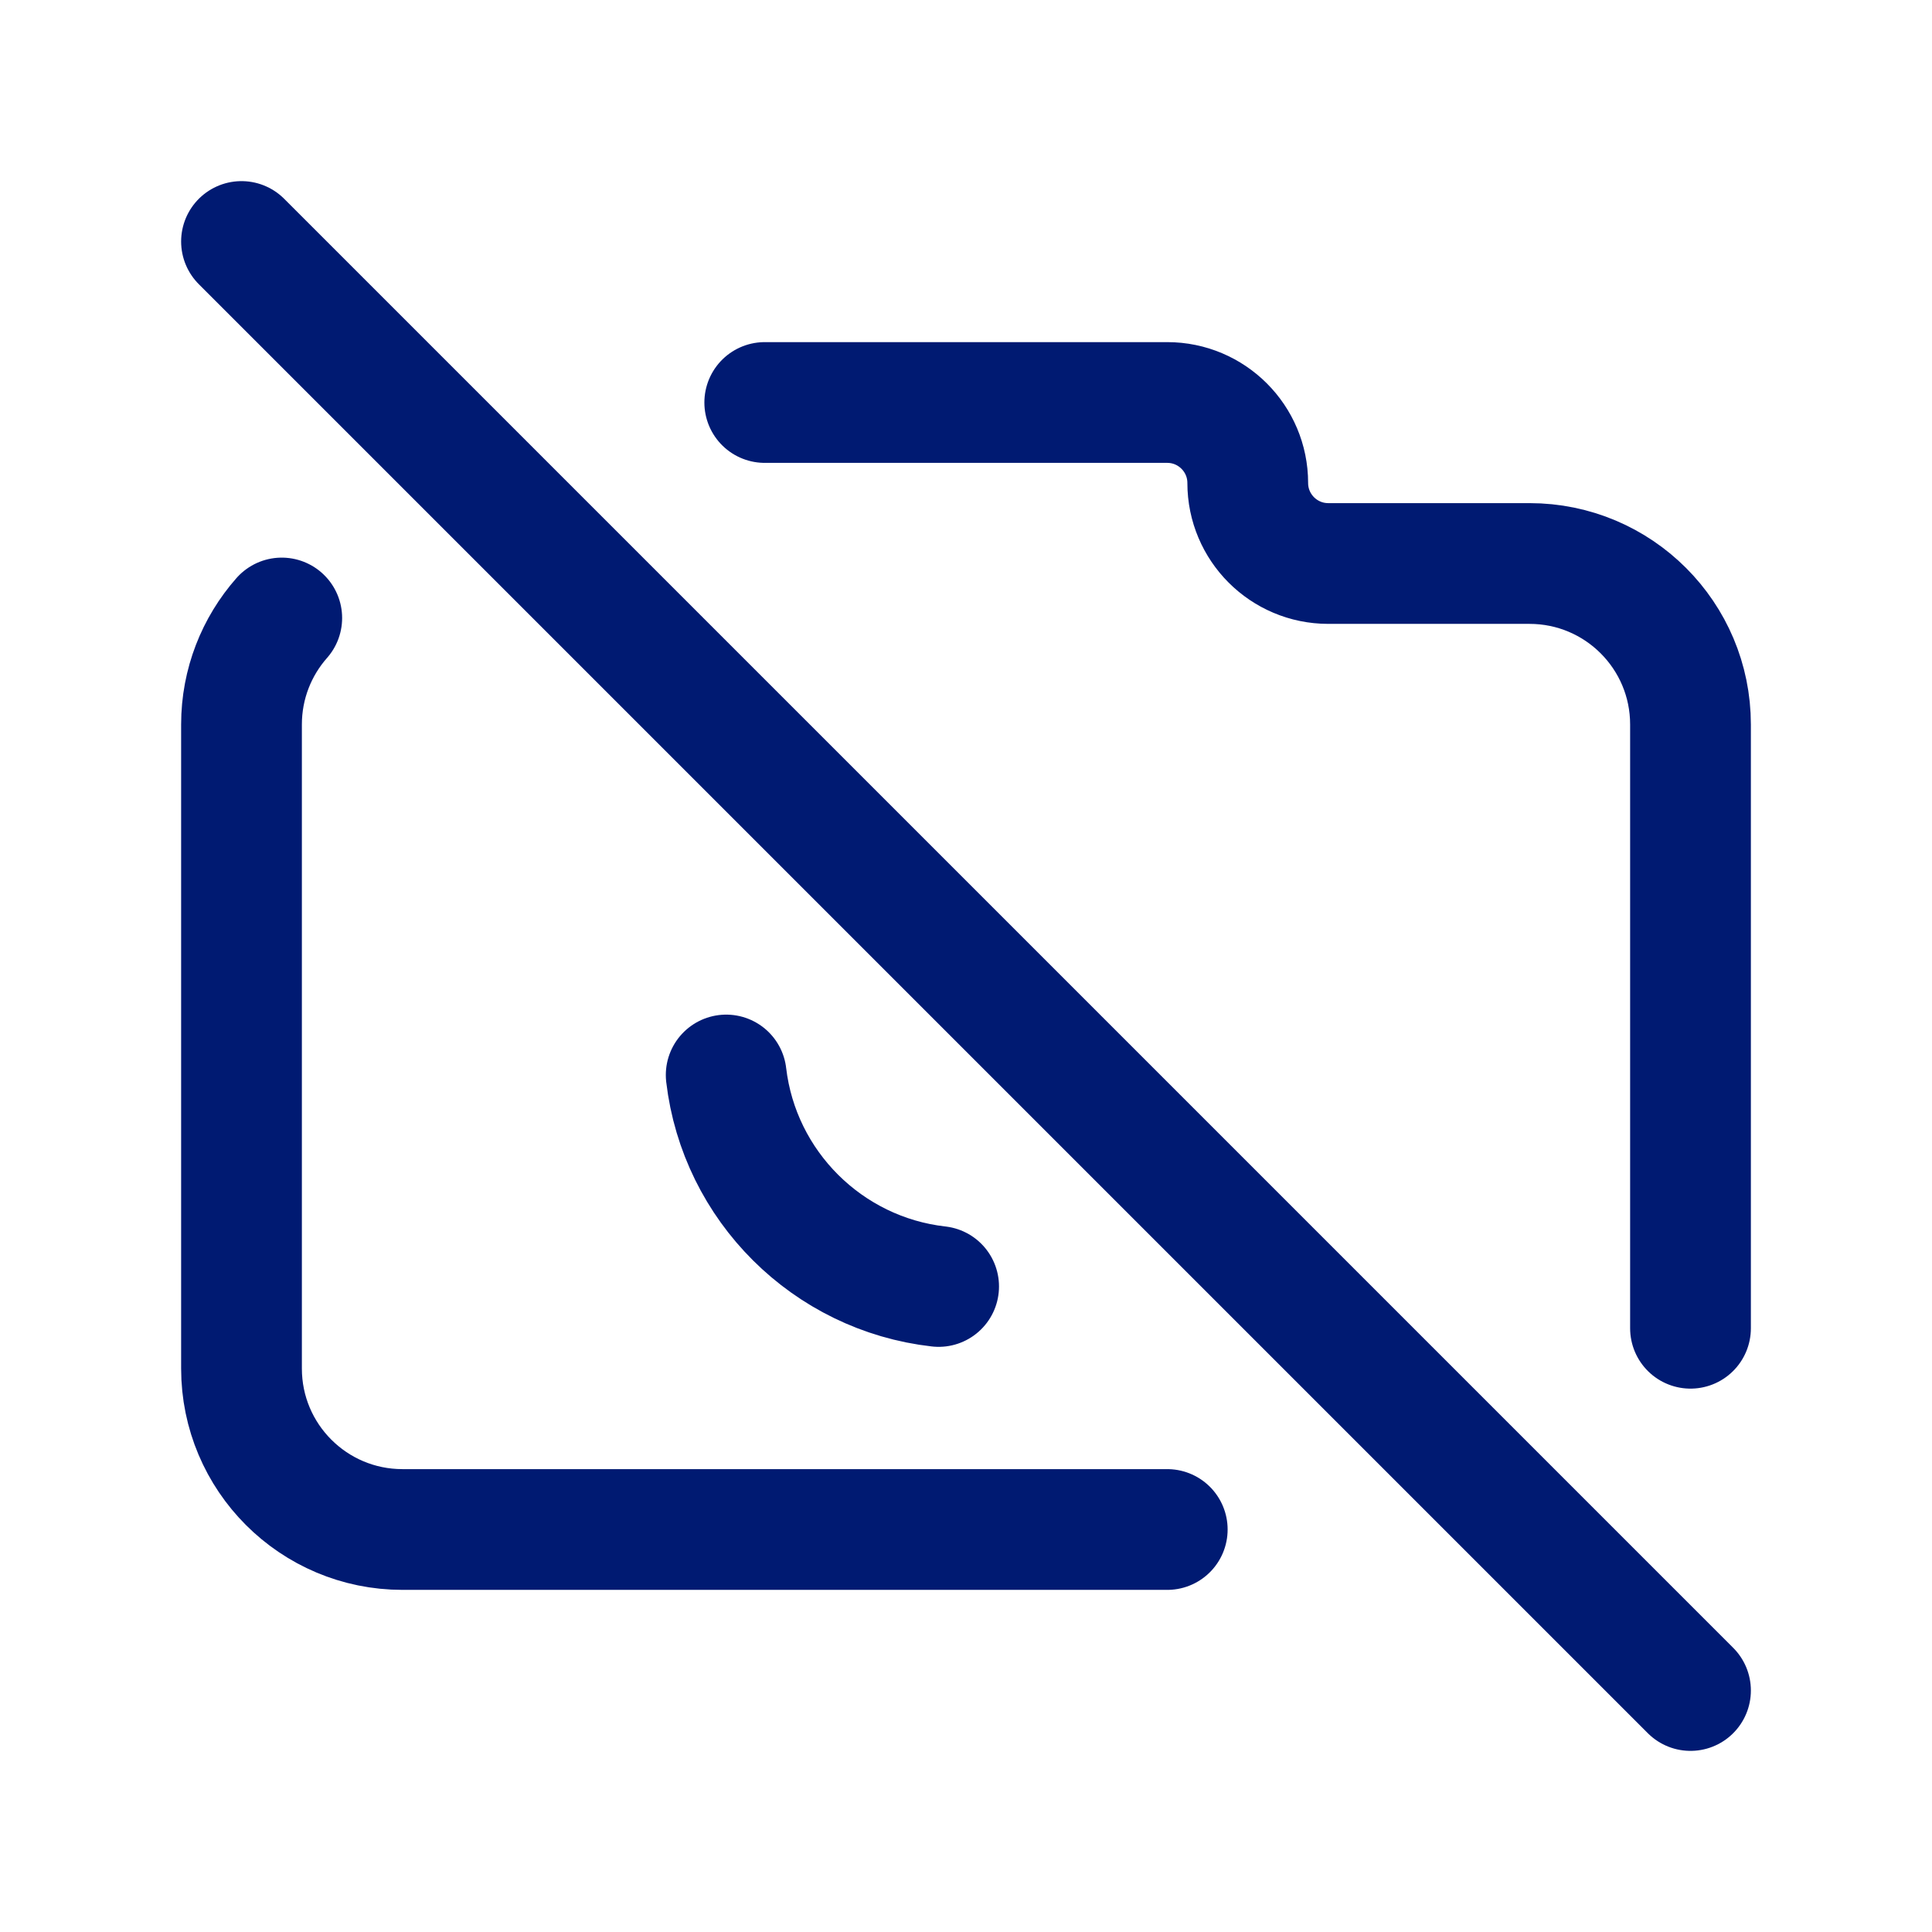
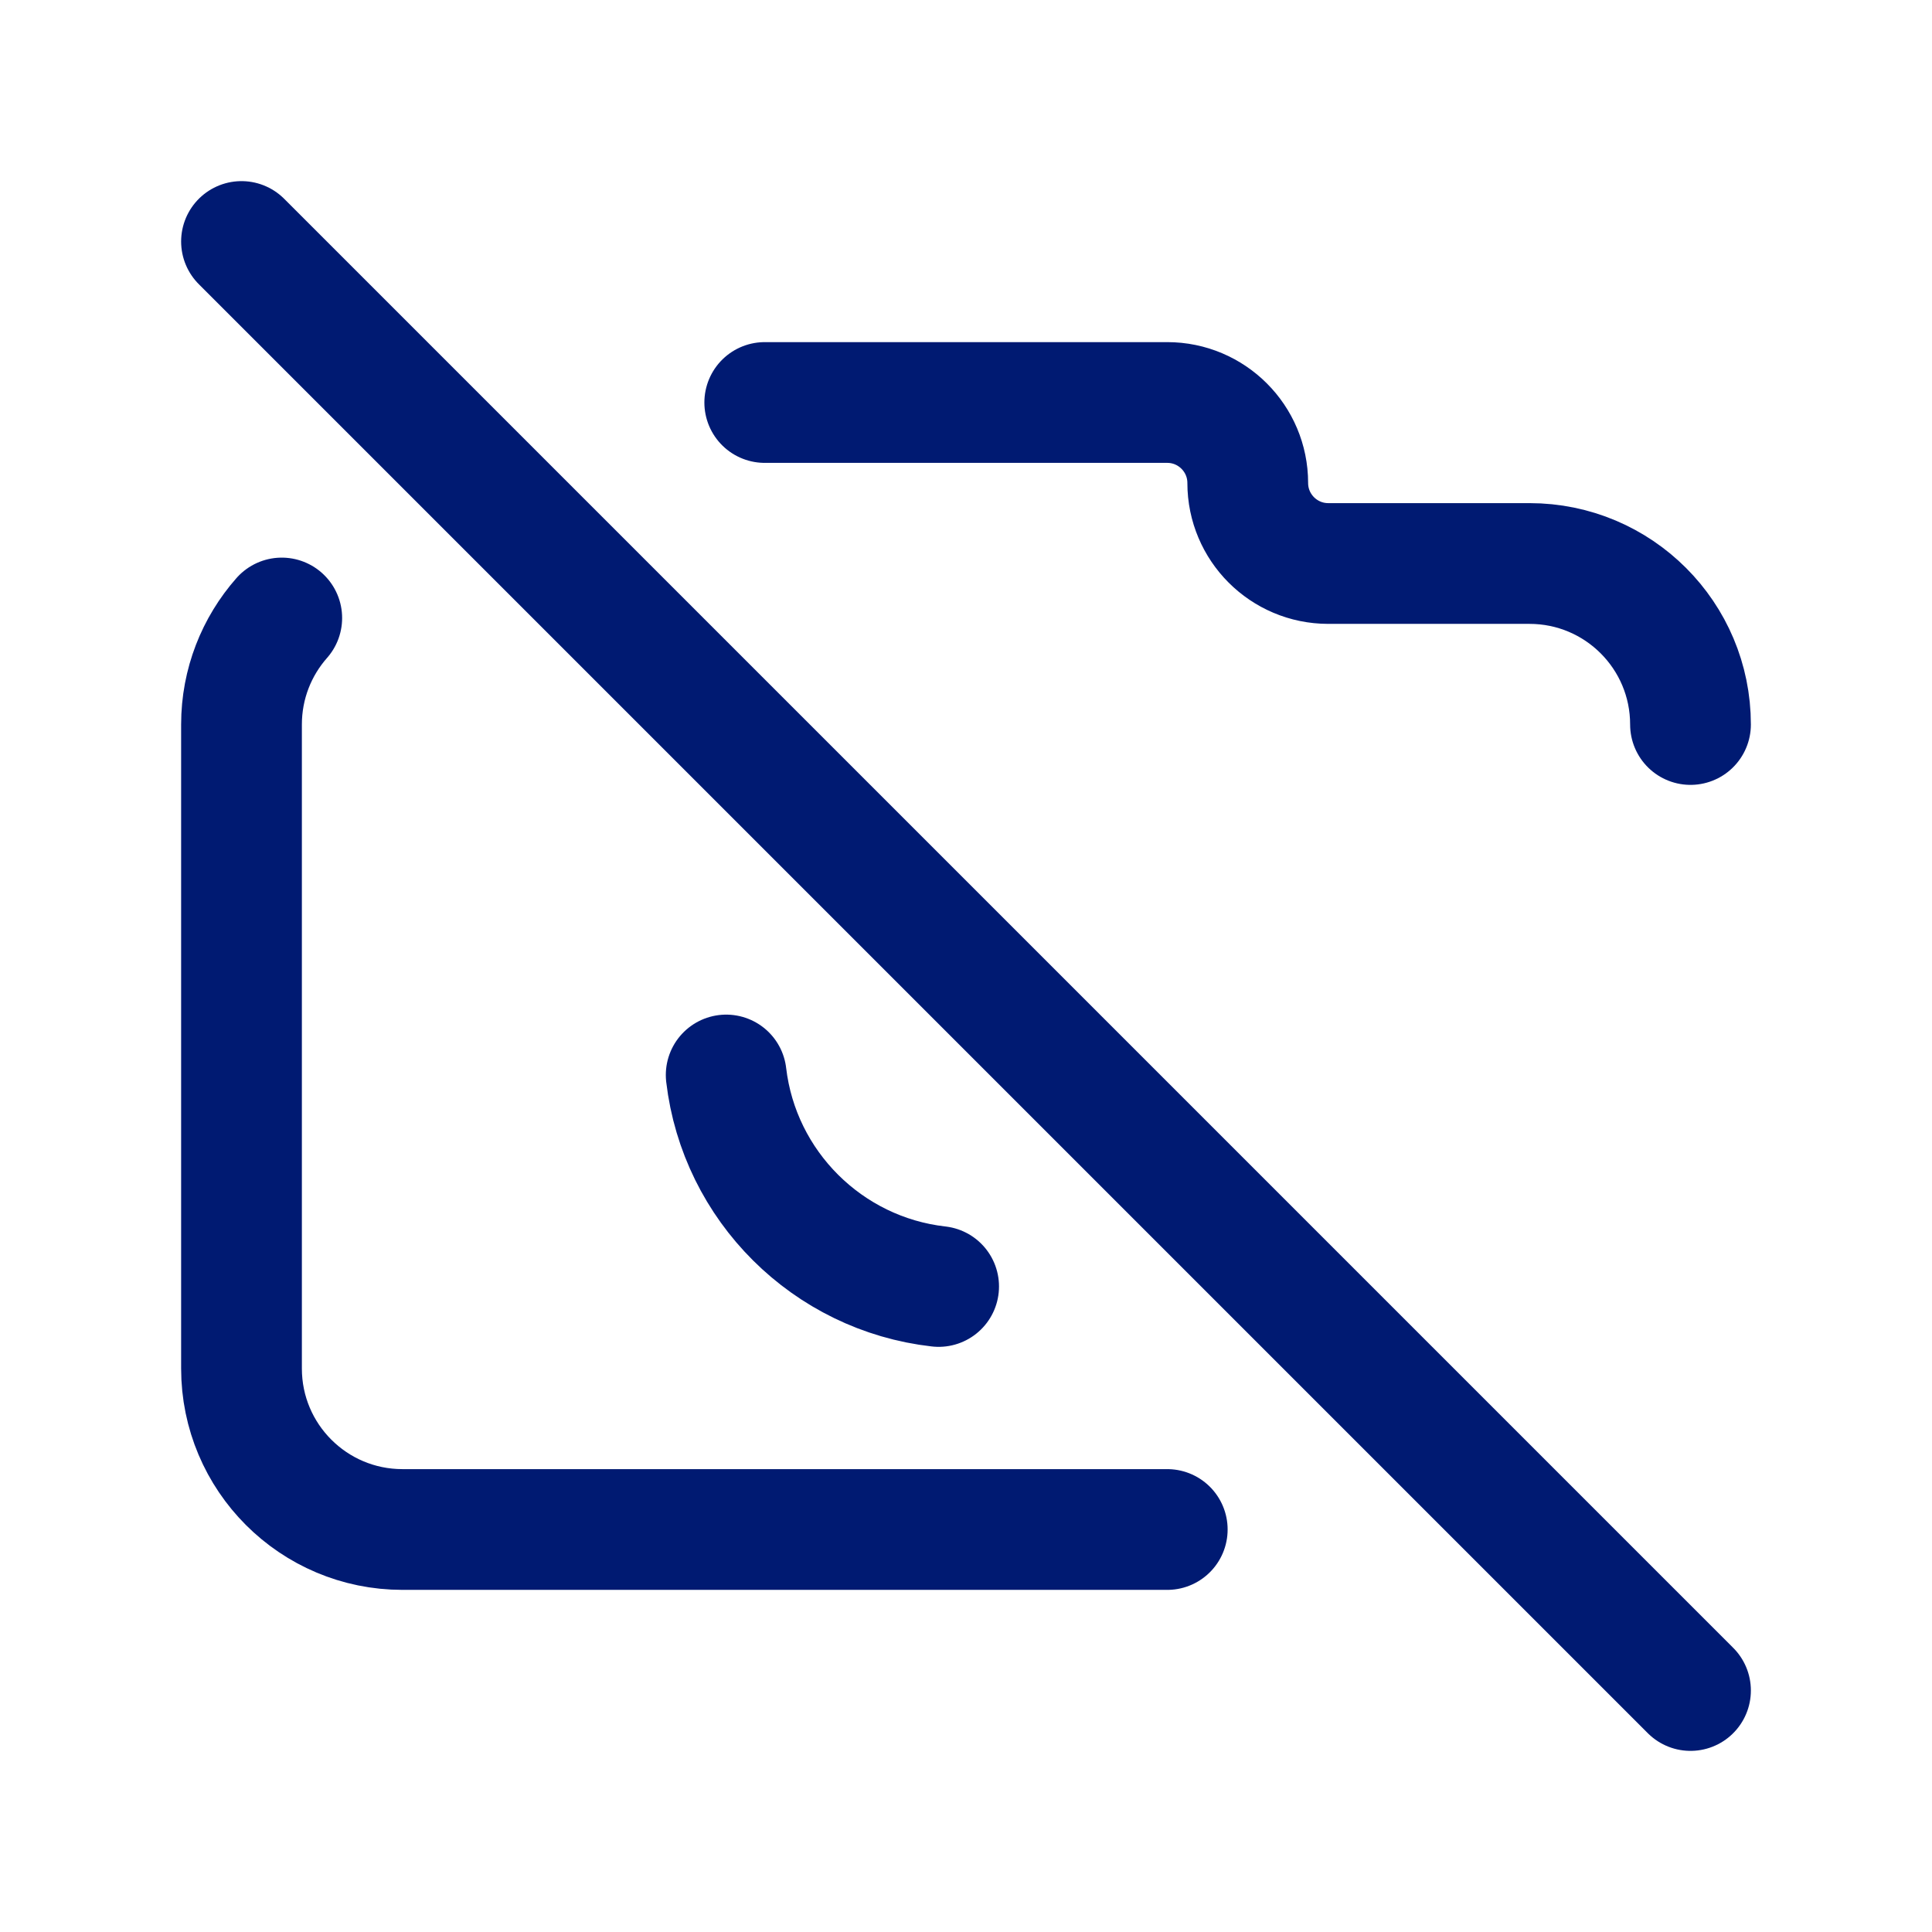
<svg xmlns="http://www.w3.org/2000/svg" width="800px" height="800px" viewBox="0 0 24 24" fill="none">
-   <path d="M11.66 15.981C10.28 15.825 9.183 14.733 9.021 13.354M9.5 5H14.5C15.052 5 15.5 5.448 15.5 6C15.5 6.552 15.948 7 16.5 7H19C20.105 7 21 7.895 21 9V16.5M3.5 7.677C3.189 8.03 3 8.493 3 9V17C3 18.105 3.895 19 5 19H14.5M3 3L21 21" stroke="#001A72" stroke-width="1.5" stroke-linecap="round" stroke-linejoin="round" />
+   <path d="M11.66 15.981C10.28 15.825 9.183 14.733 9.021 13.354M9.5 5H14.5C15.052 5 15.5 5.448 15.5 6C15.5 6.552 15.948 7 16.5 7H19C20.105 7 21 7.895 21 9M3.5 7.677C3.189 8.03 3 8.493 3 9V17C3 18.105 3.895 19 5 19H14.5M3 3L21 21" stroke="#001A72" stroke-width="1.5" stroke-linecap="round" stroke-linejoin="round" />
</svg>